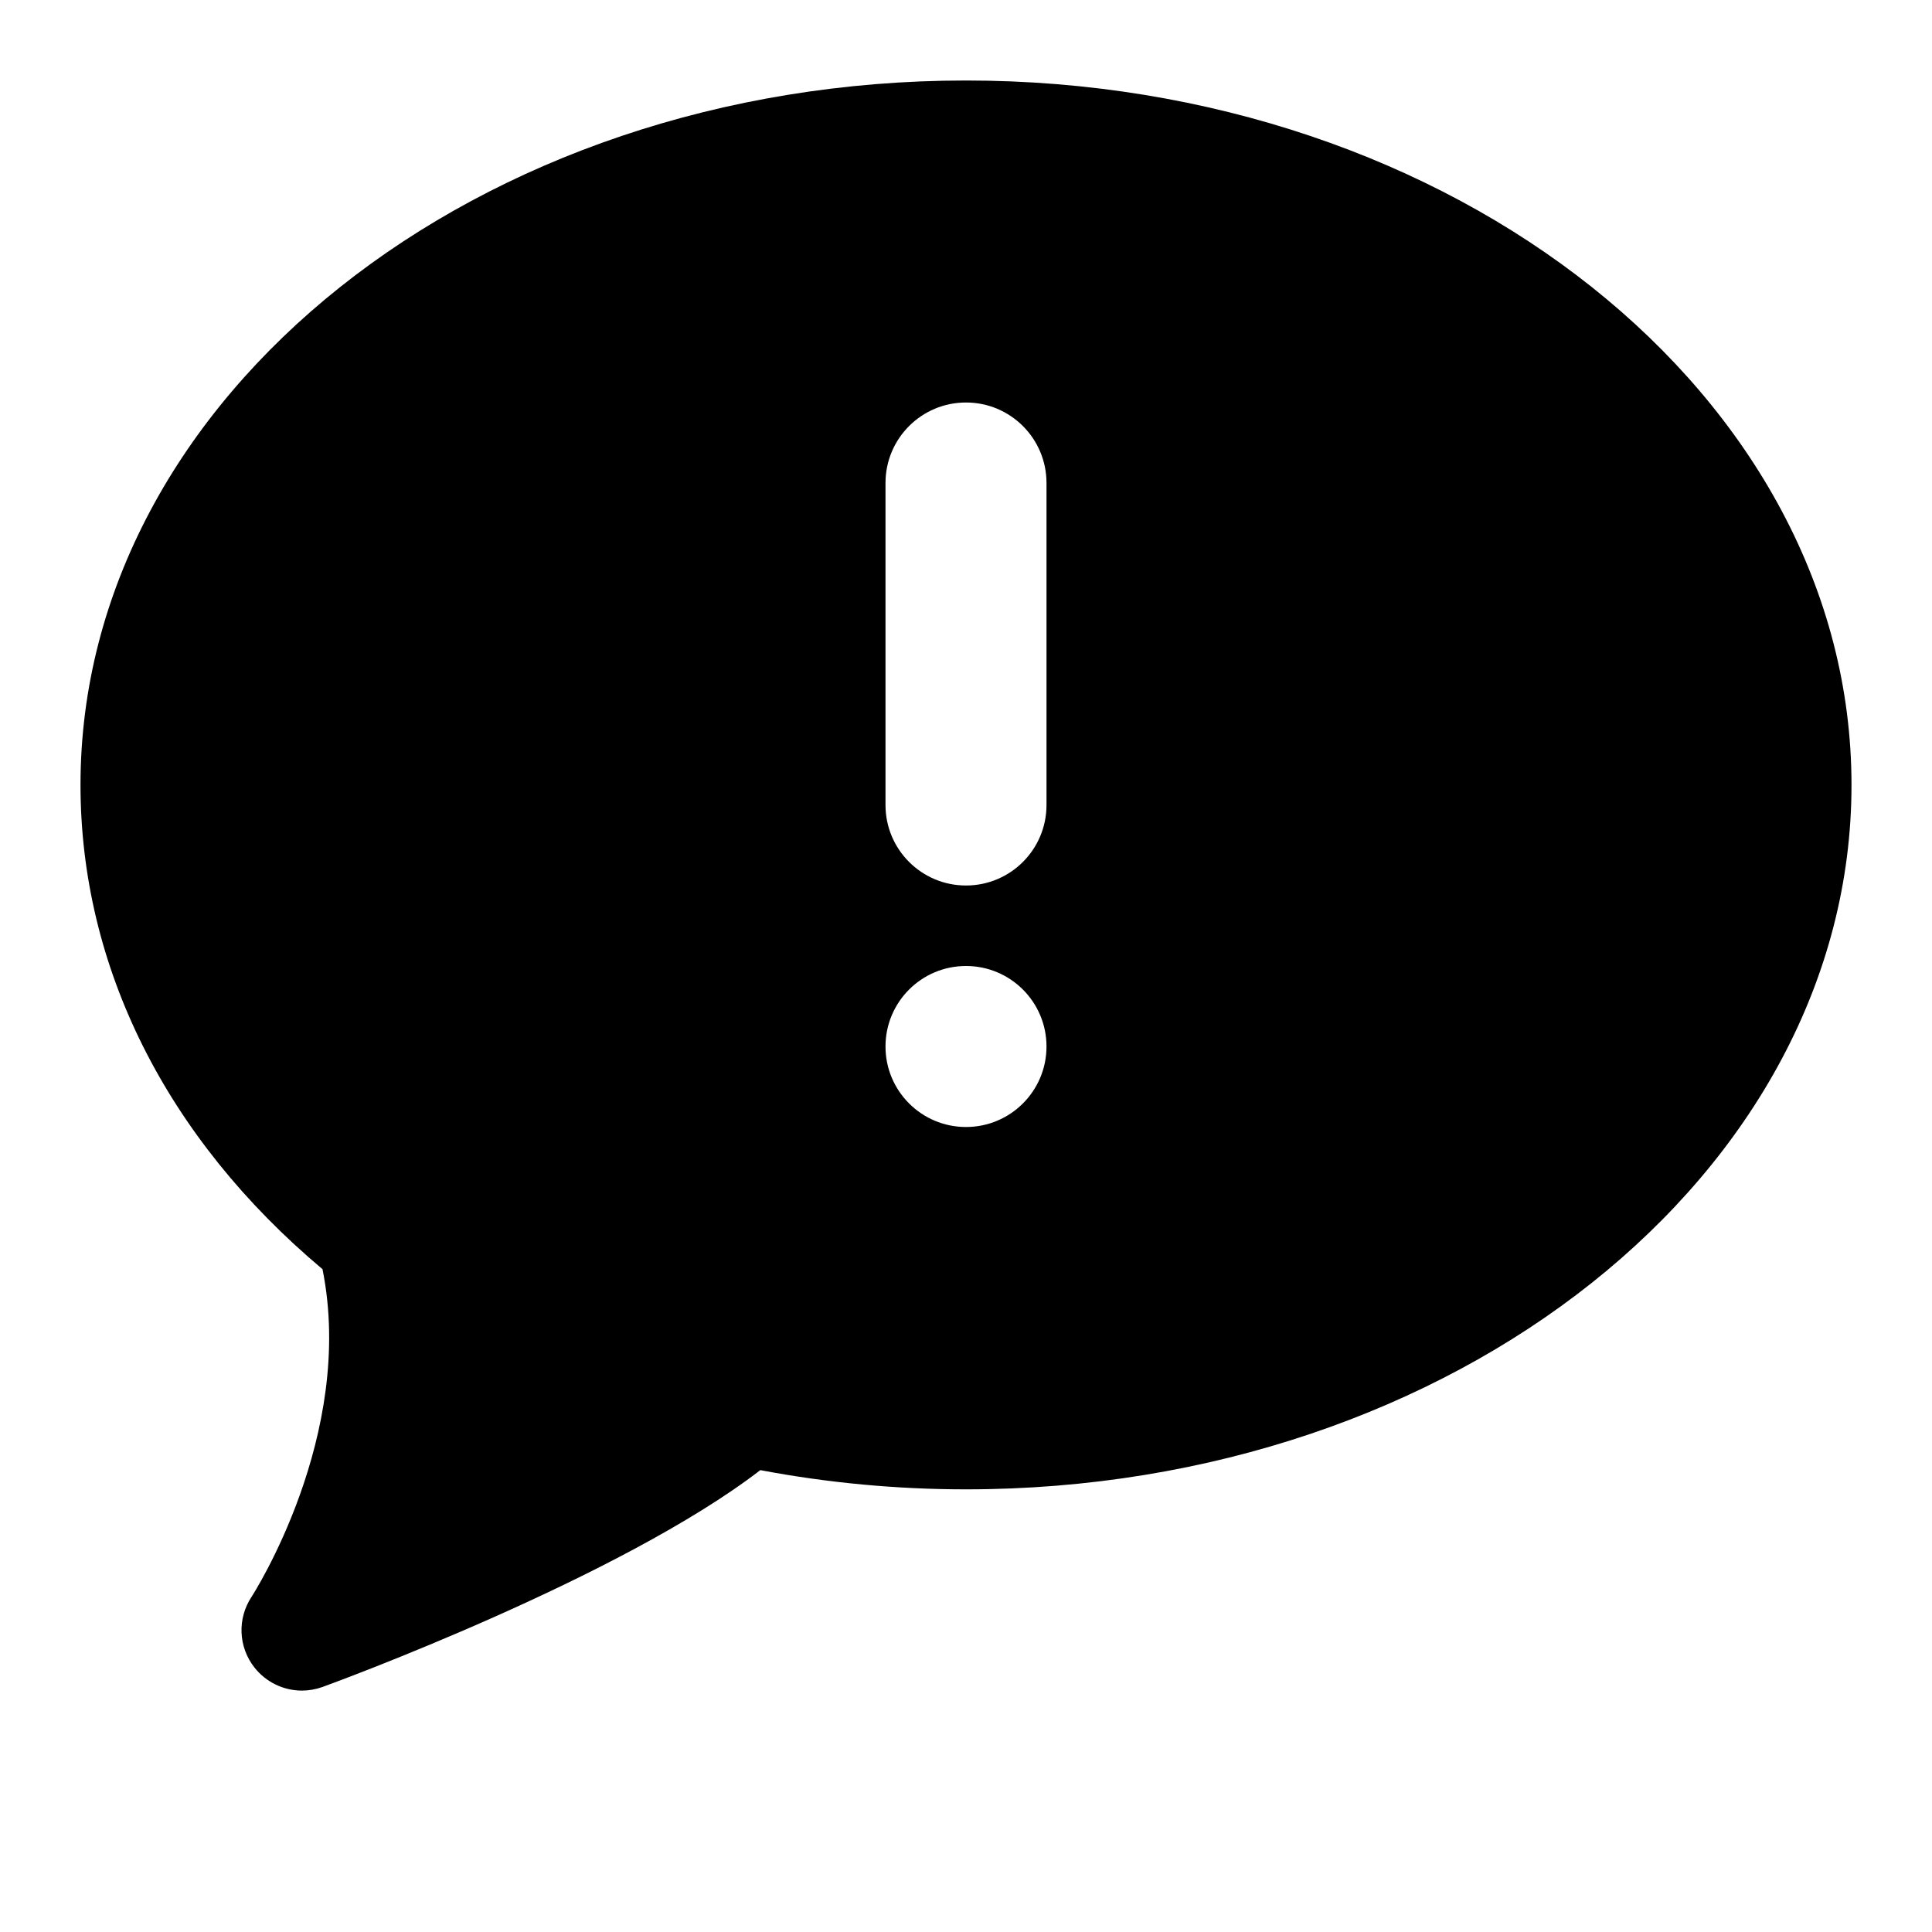
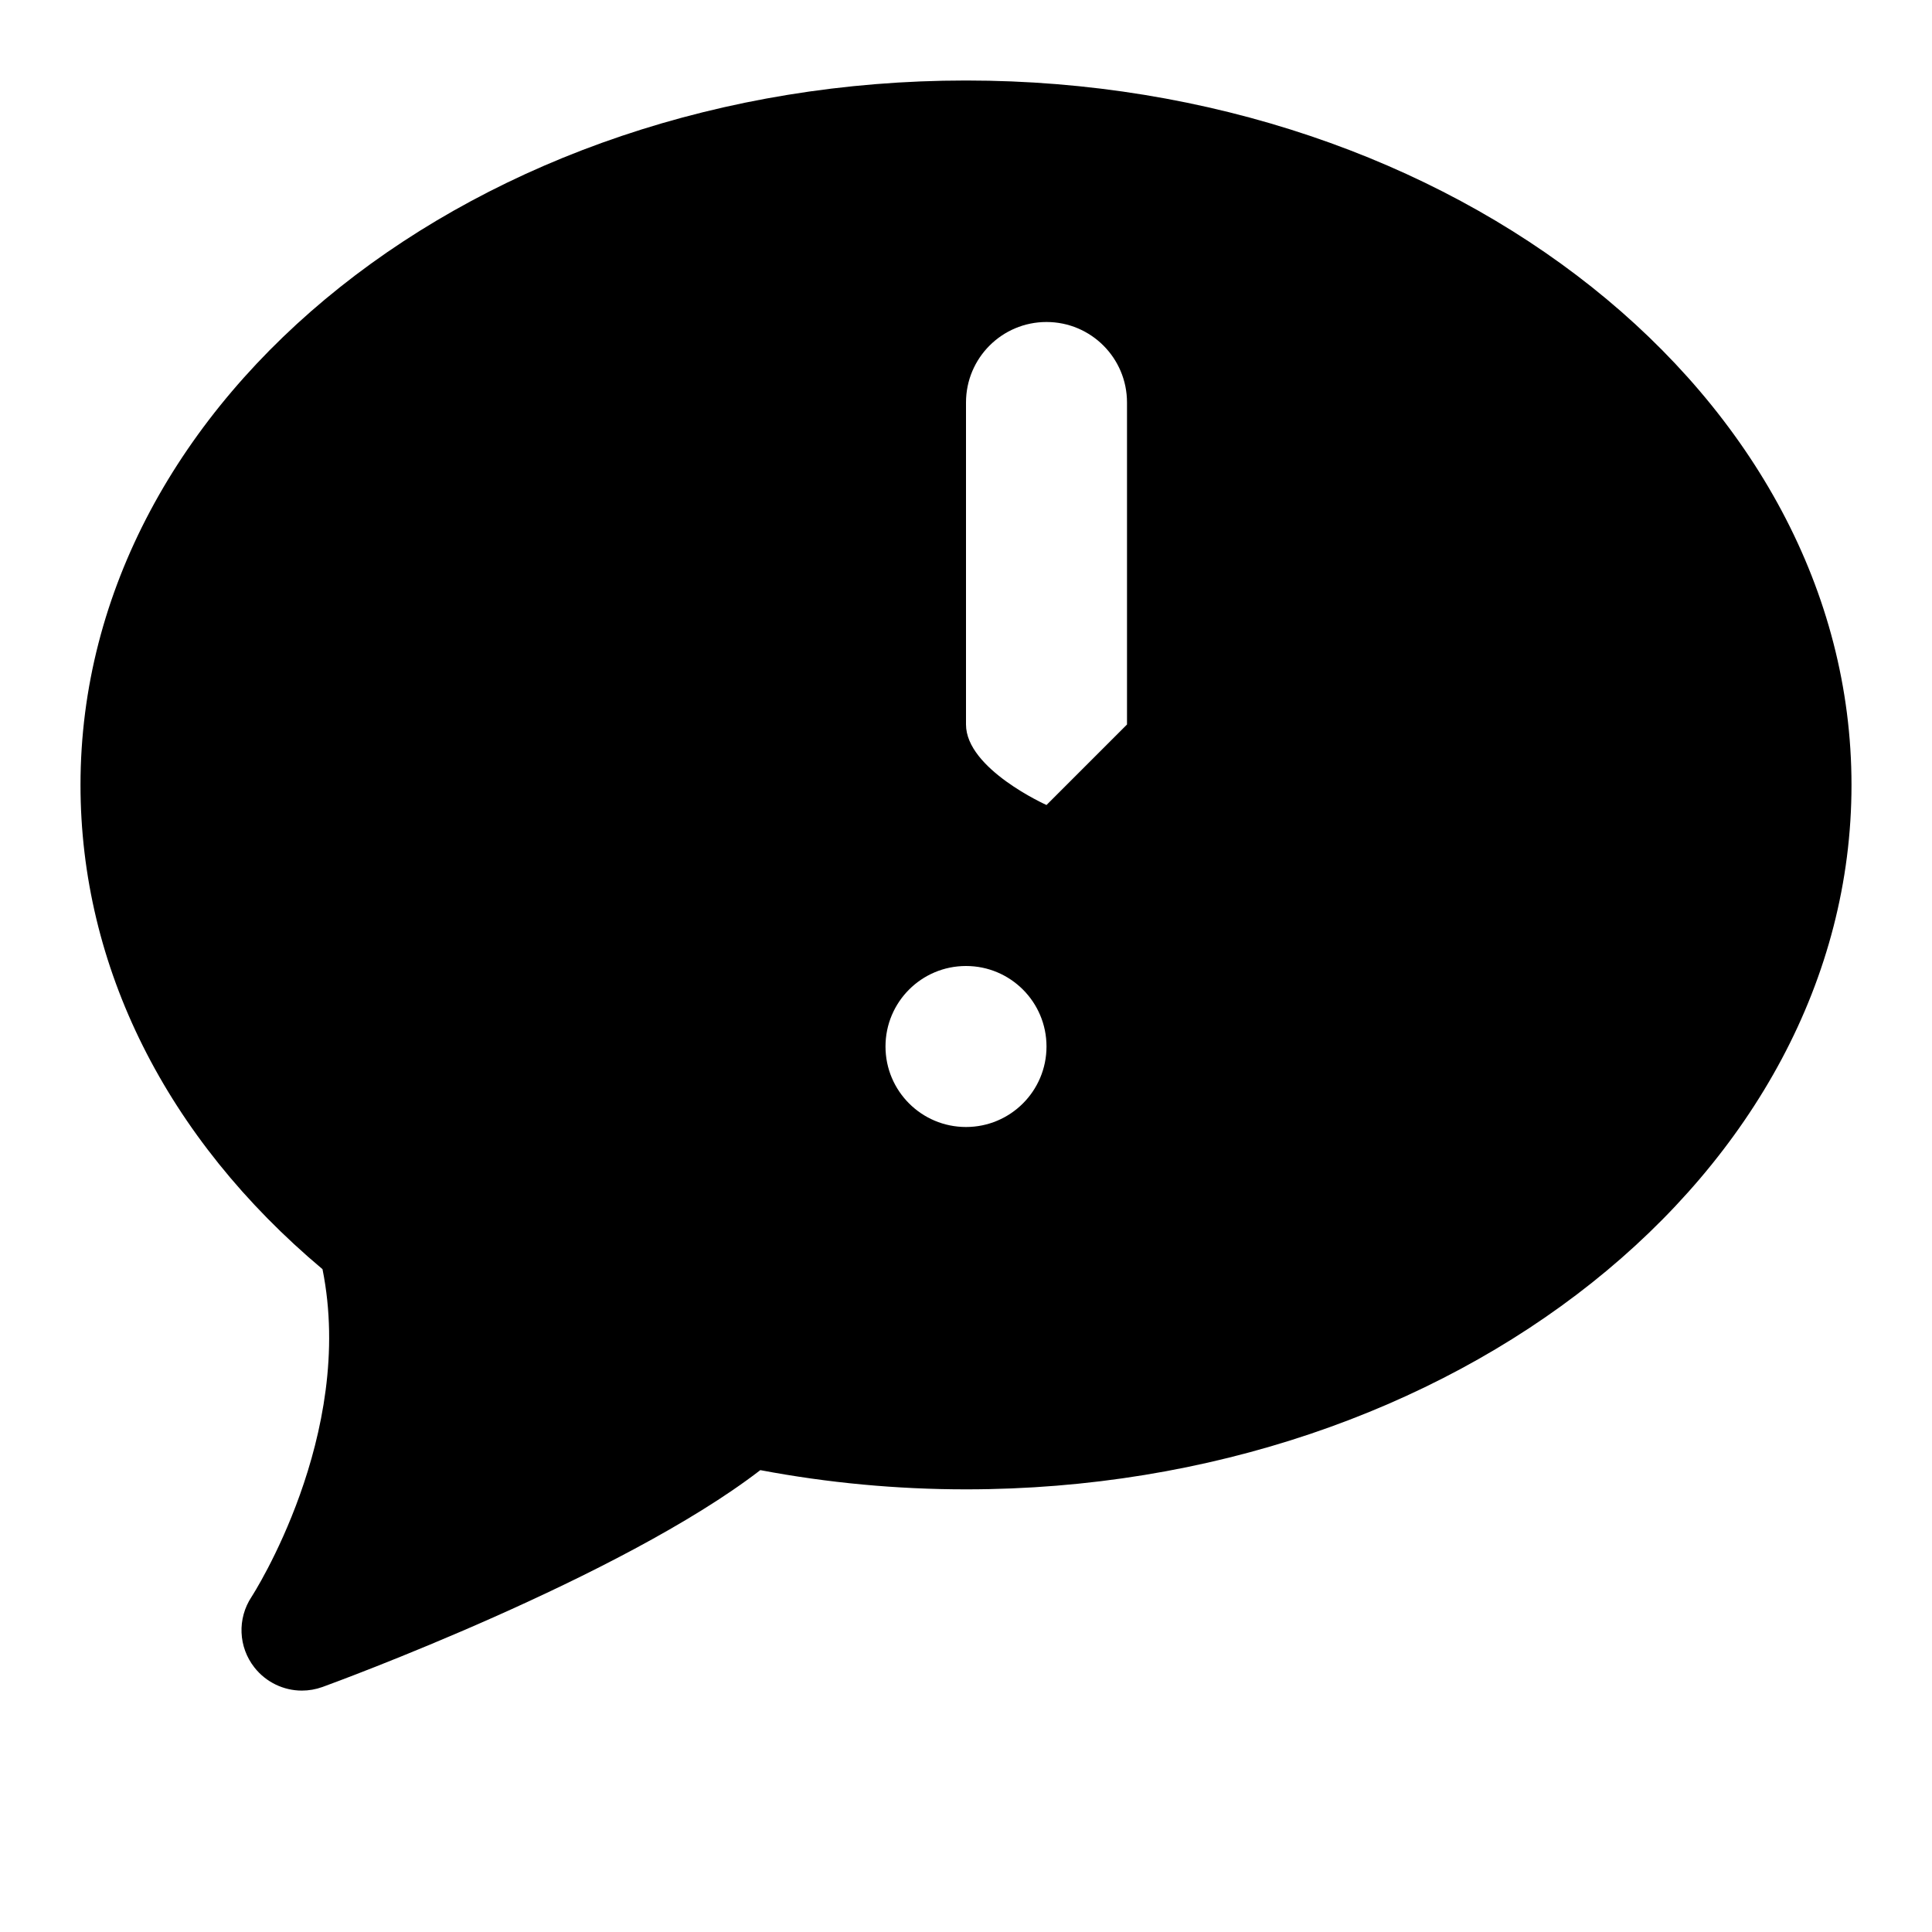
<svg xmlns="http://www.w3.org/2000/svg" id="Ebene_1" viewBox="0 0 192 192">
  <defs>
    <style>      .st0 {        fill: none;      }    </style>
  </defs>
-   <rect id="Rechteck-192x192" class="st0" width="192" height="192" />
-   <path d="M96,8C47.48,8,8,39.4,8,78c0,18.08,8.52,35.09,24.05,48.13,3.32,16.49-6.95,32.41-7.05,32.56-1.43,2.16-1.32,4.99.29,7.03,1.16,1.47,2.91,2.29,4.71,2.29.69,0,1.38-.12,2.05-.36,1.27-.46,29.63-10.86,43.51-21.55,6.71,1.27,13.57,1.91,20.44,1.91,48.52,0,88-31.4,88-70S144.52,8,96,8ZM96,112c-4.42,0-8-3.58-8-8s3.58-8,8-8,8,3.58,8,8-3.58,8-8,8ZM104,80c0,4.42-3.58,8-8,8s-8-3.58-8-8v-32c0-4.42,3.58-8,8-8s8,3.58,8,8v32Z" />
+   <path d="M96,8C47.48,8,8,39.4,8,78c0,18.08,8.52,35.09,24.05,48.13,3.32,16.49-6.95,32.41-7.05,32.56-1.43,2.16-1.32,4.99.29,7.03,1.16,1.47,2.91,2.29,4.71,2.29.69,0,1.38-.12,2.05-.36,1.27-.46,29.63-10.86,43.51-21.55,6.71,1.27,13.57,1.91,20.44,1.91,48.52,0,88-31.4,88-70S144.52,8,96,8ZM96,112c-4.42,0-8-3.58-8-8s3.58-8,8-8,8,3.58,8,8-3.58,8-8,8ZM104,80s-8-3.58-8-8v-32c0-4.42,3.58-8,8-8s8,3.58,8,8v32Z" />
</svg>